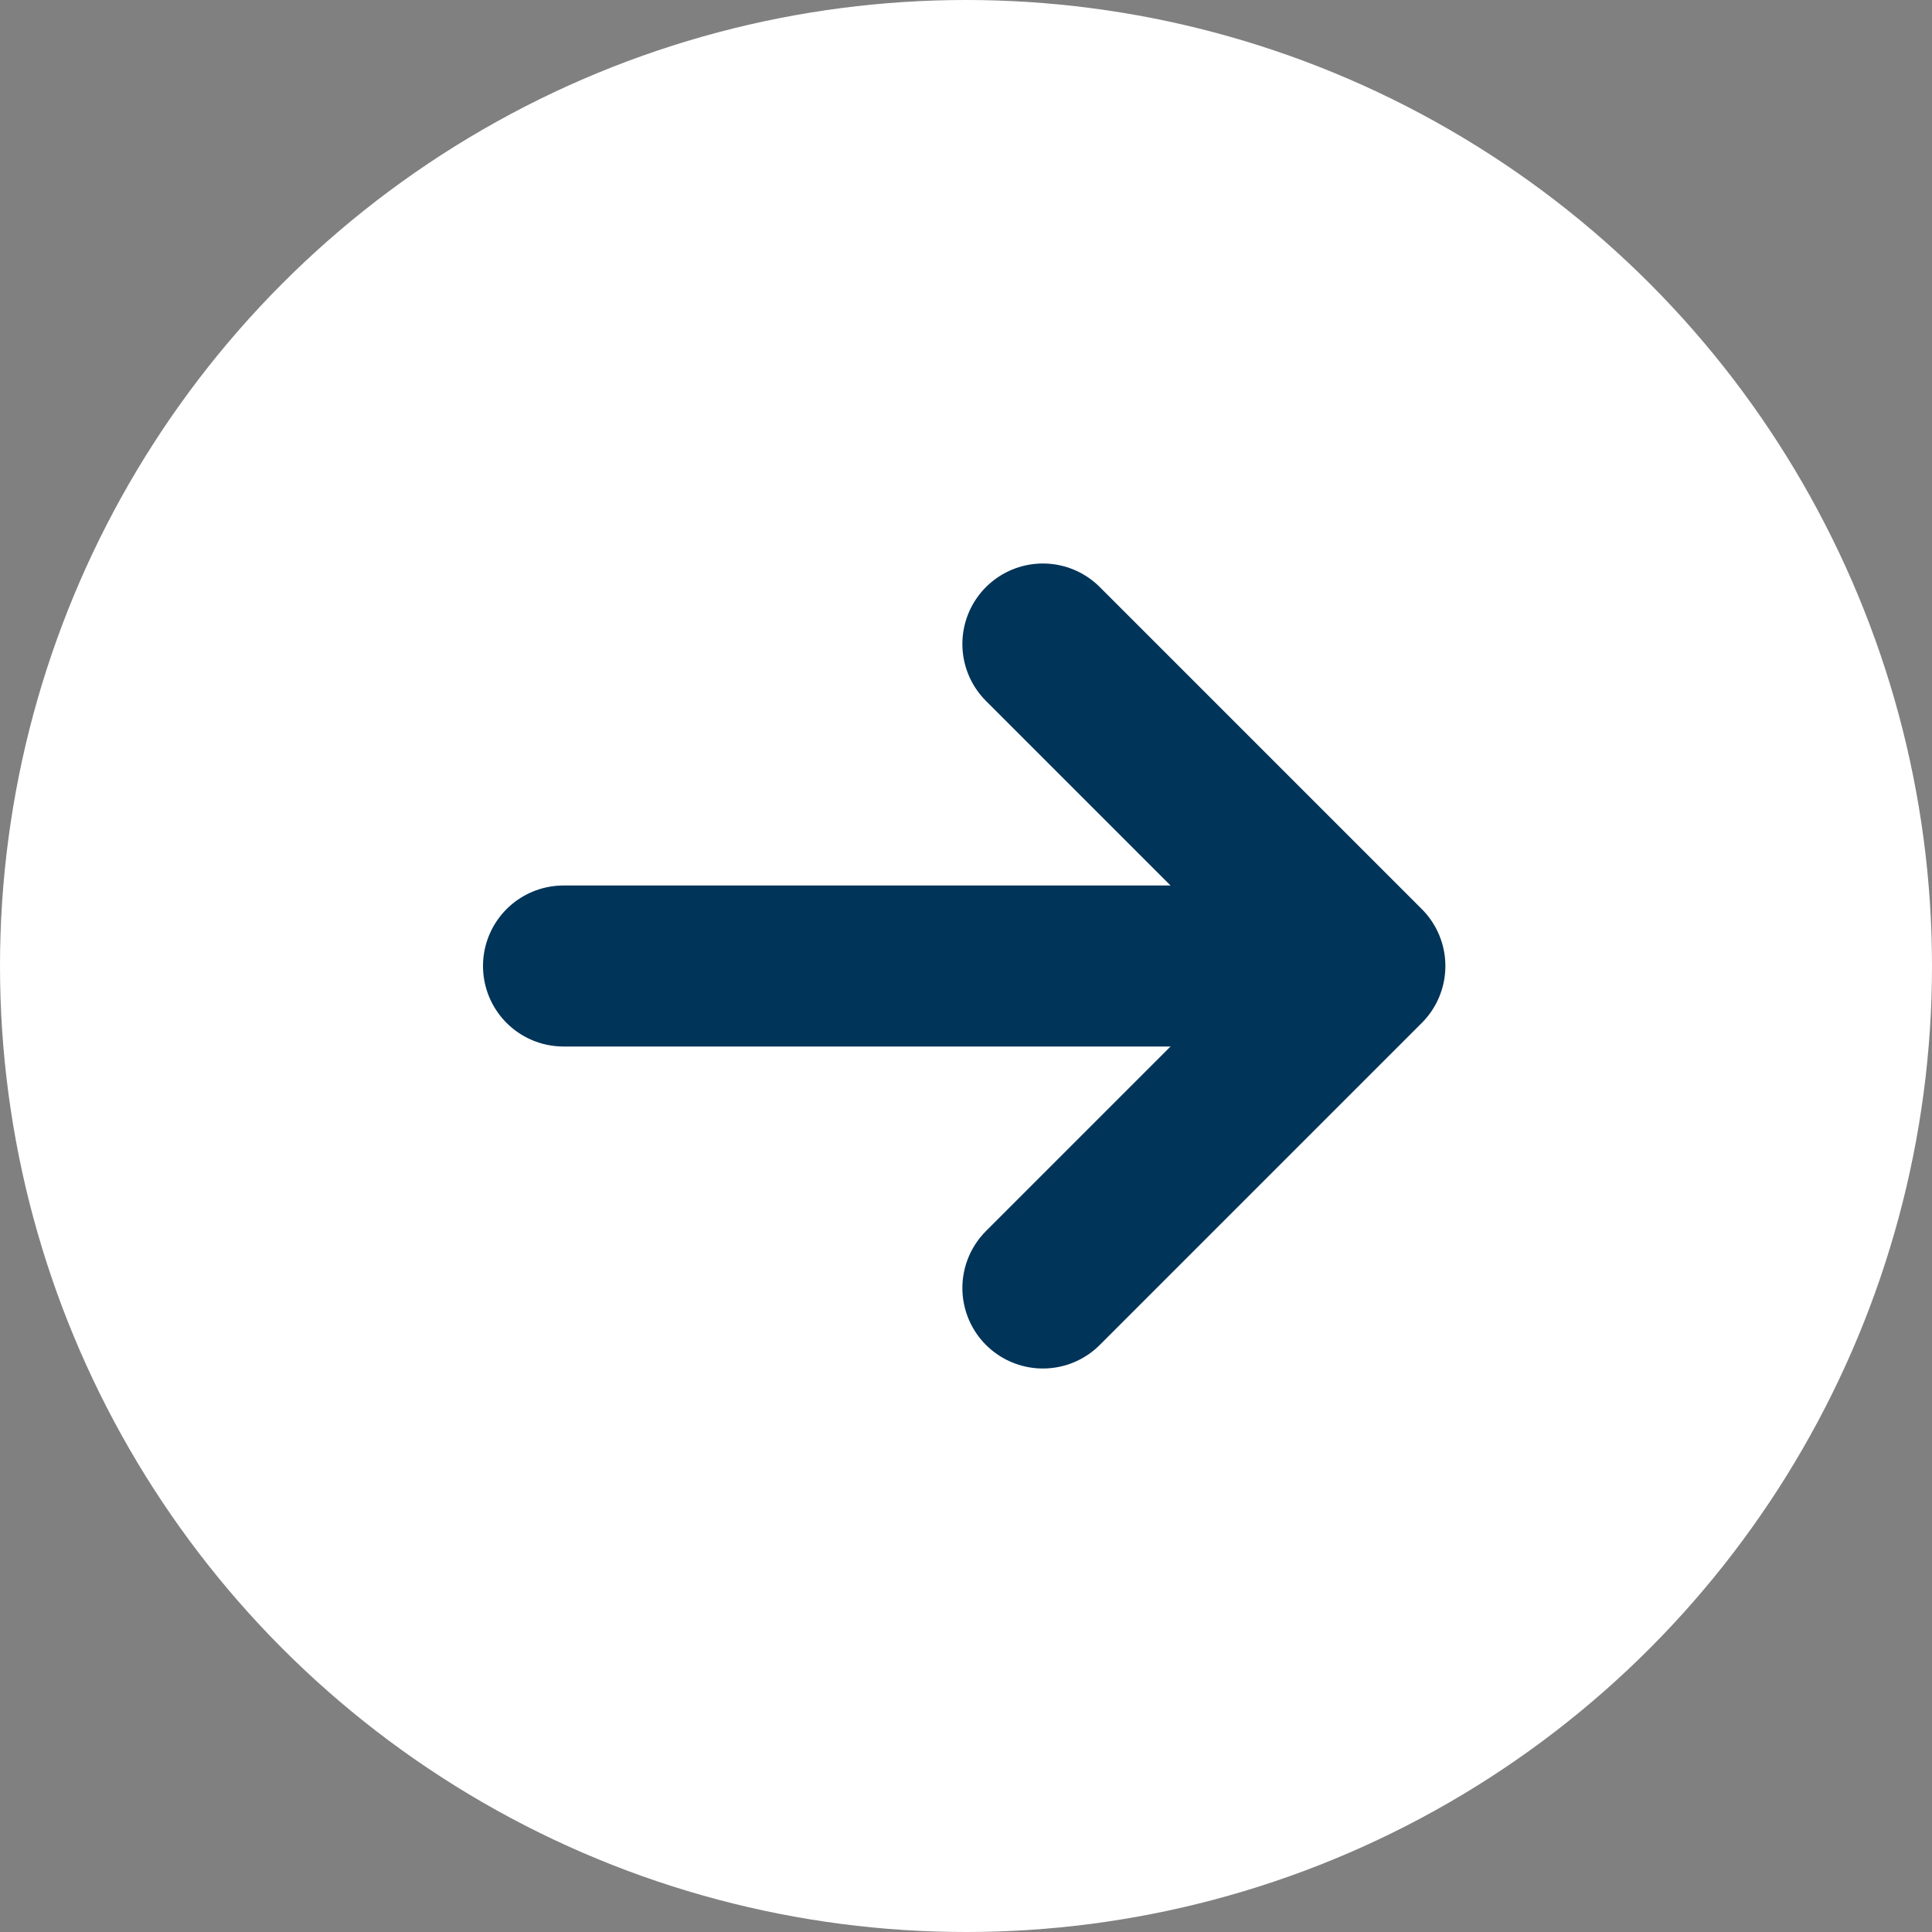
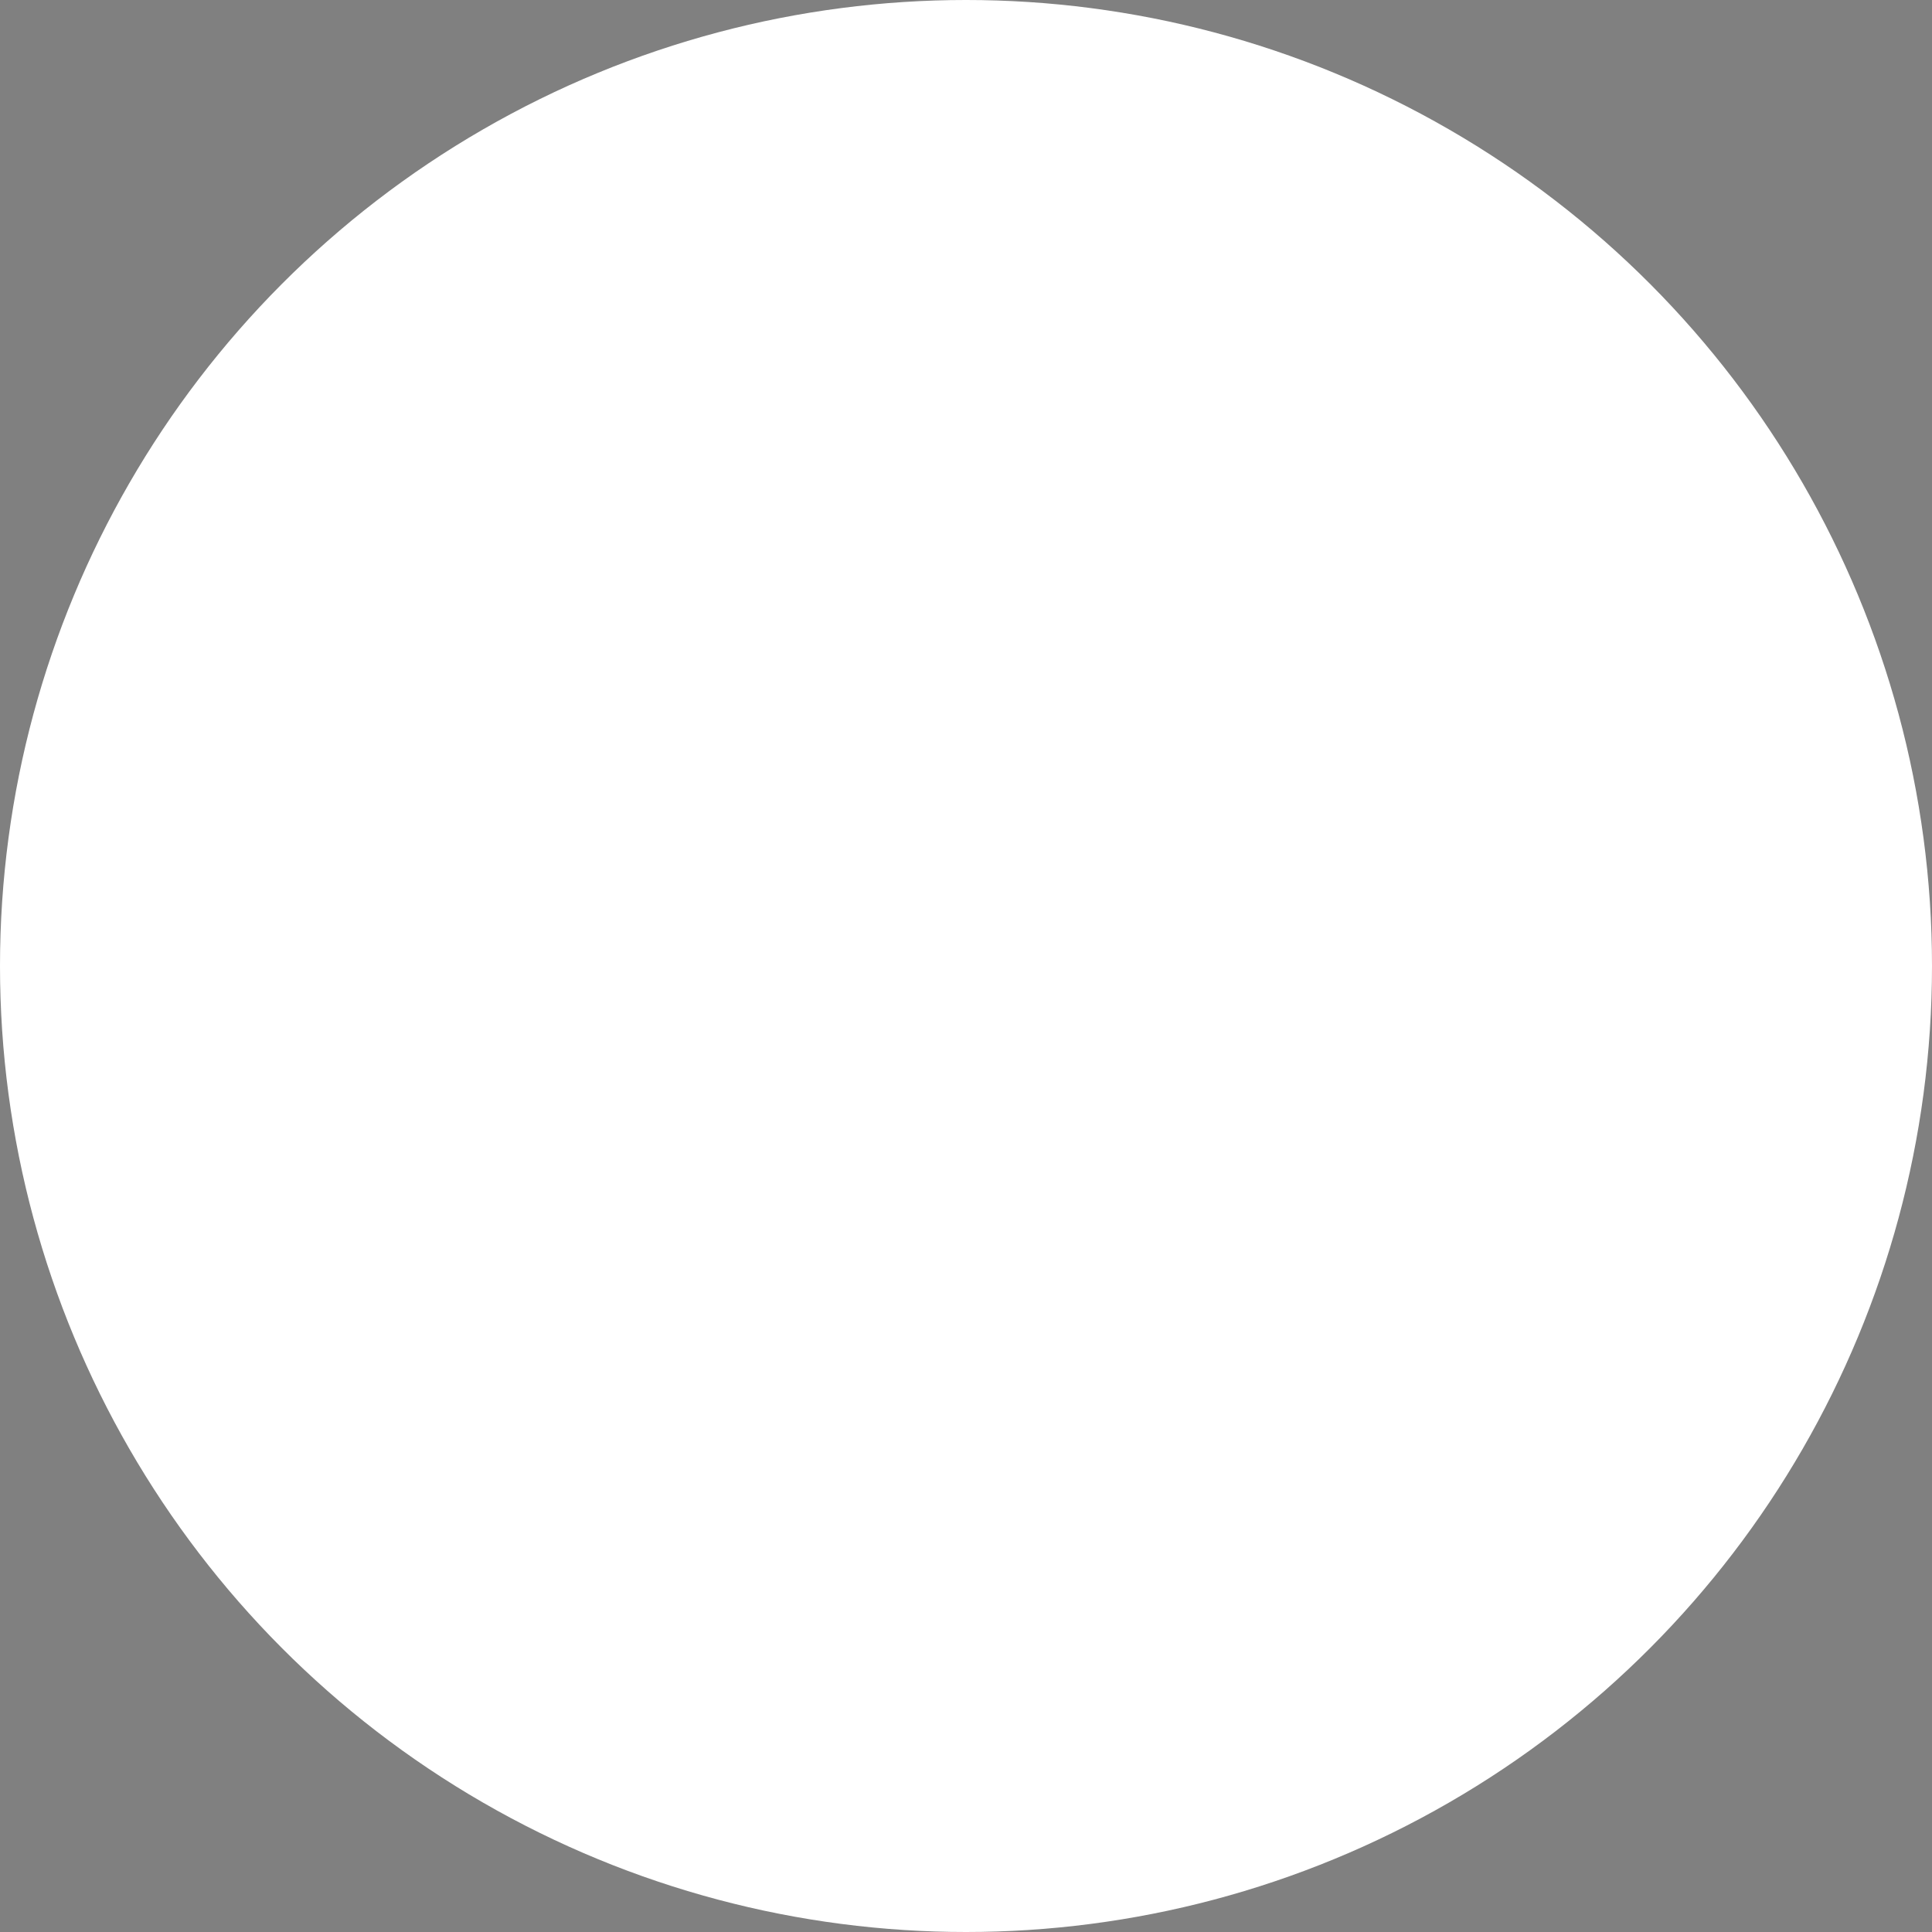
<svg xmlns="http://www.w3.org/2000/svg" width="24" height="24" viewBox="0 0 24 24">
  <rect x="0" y="0" width="24" height="24" fill="#808080" stroke="none" />
  <g id="グループ_622" data-name="グループ 622" transform="translate(-104 -1557)">
    <circle id="楕円形_349" data-name="楕円形 349" cx="12" cy="12" r="12" transform="translate(104 1557)" fill="#fff" />
    <g id="コンポーネント_24_241" data-name="コンポーネント 24 – 241" transform="translate(111 1573) rotate(-90)">
      <g id="グループ_322" data-name="グループ 322" transform="translate(34.5 -368.217) rotate(90)">
-         <path id="パス_16" data-name="パス 16" d="M0,0,4,4,8,0" transform="translate(374.172 34.5) rotate(-90)" fill="none" stroke="#003459" stroke-linecap="round" stroke-linejoin="round" stroke-width="2" />
-         <path id="パス_70" data-name="パス 70" d="M208.131,30h8.949" transform="translate(160.086 0.5)" fill="none" stroke="#003459" stroke-linecap="round" stroke-width="2" />
-       </g>
+         </g>
    </g>
  </g>
</svg>